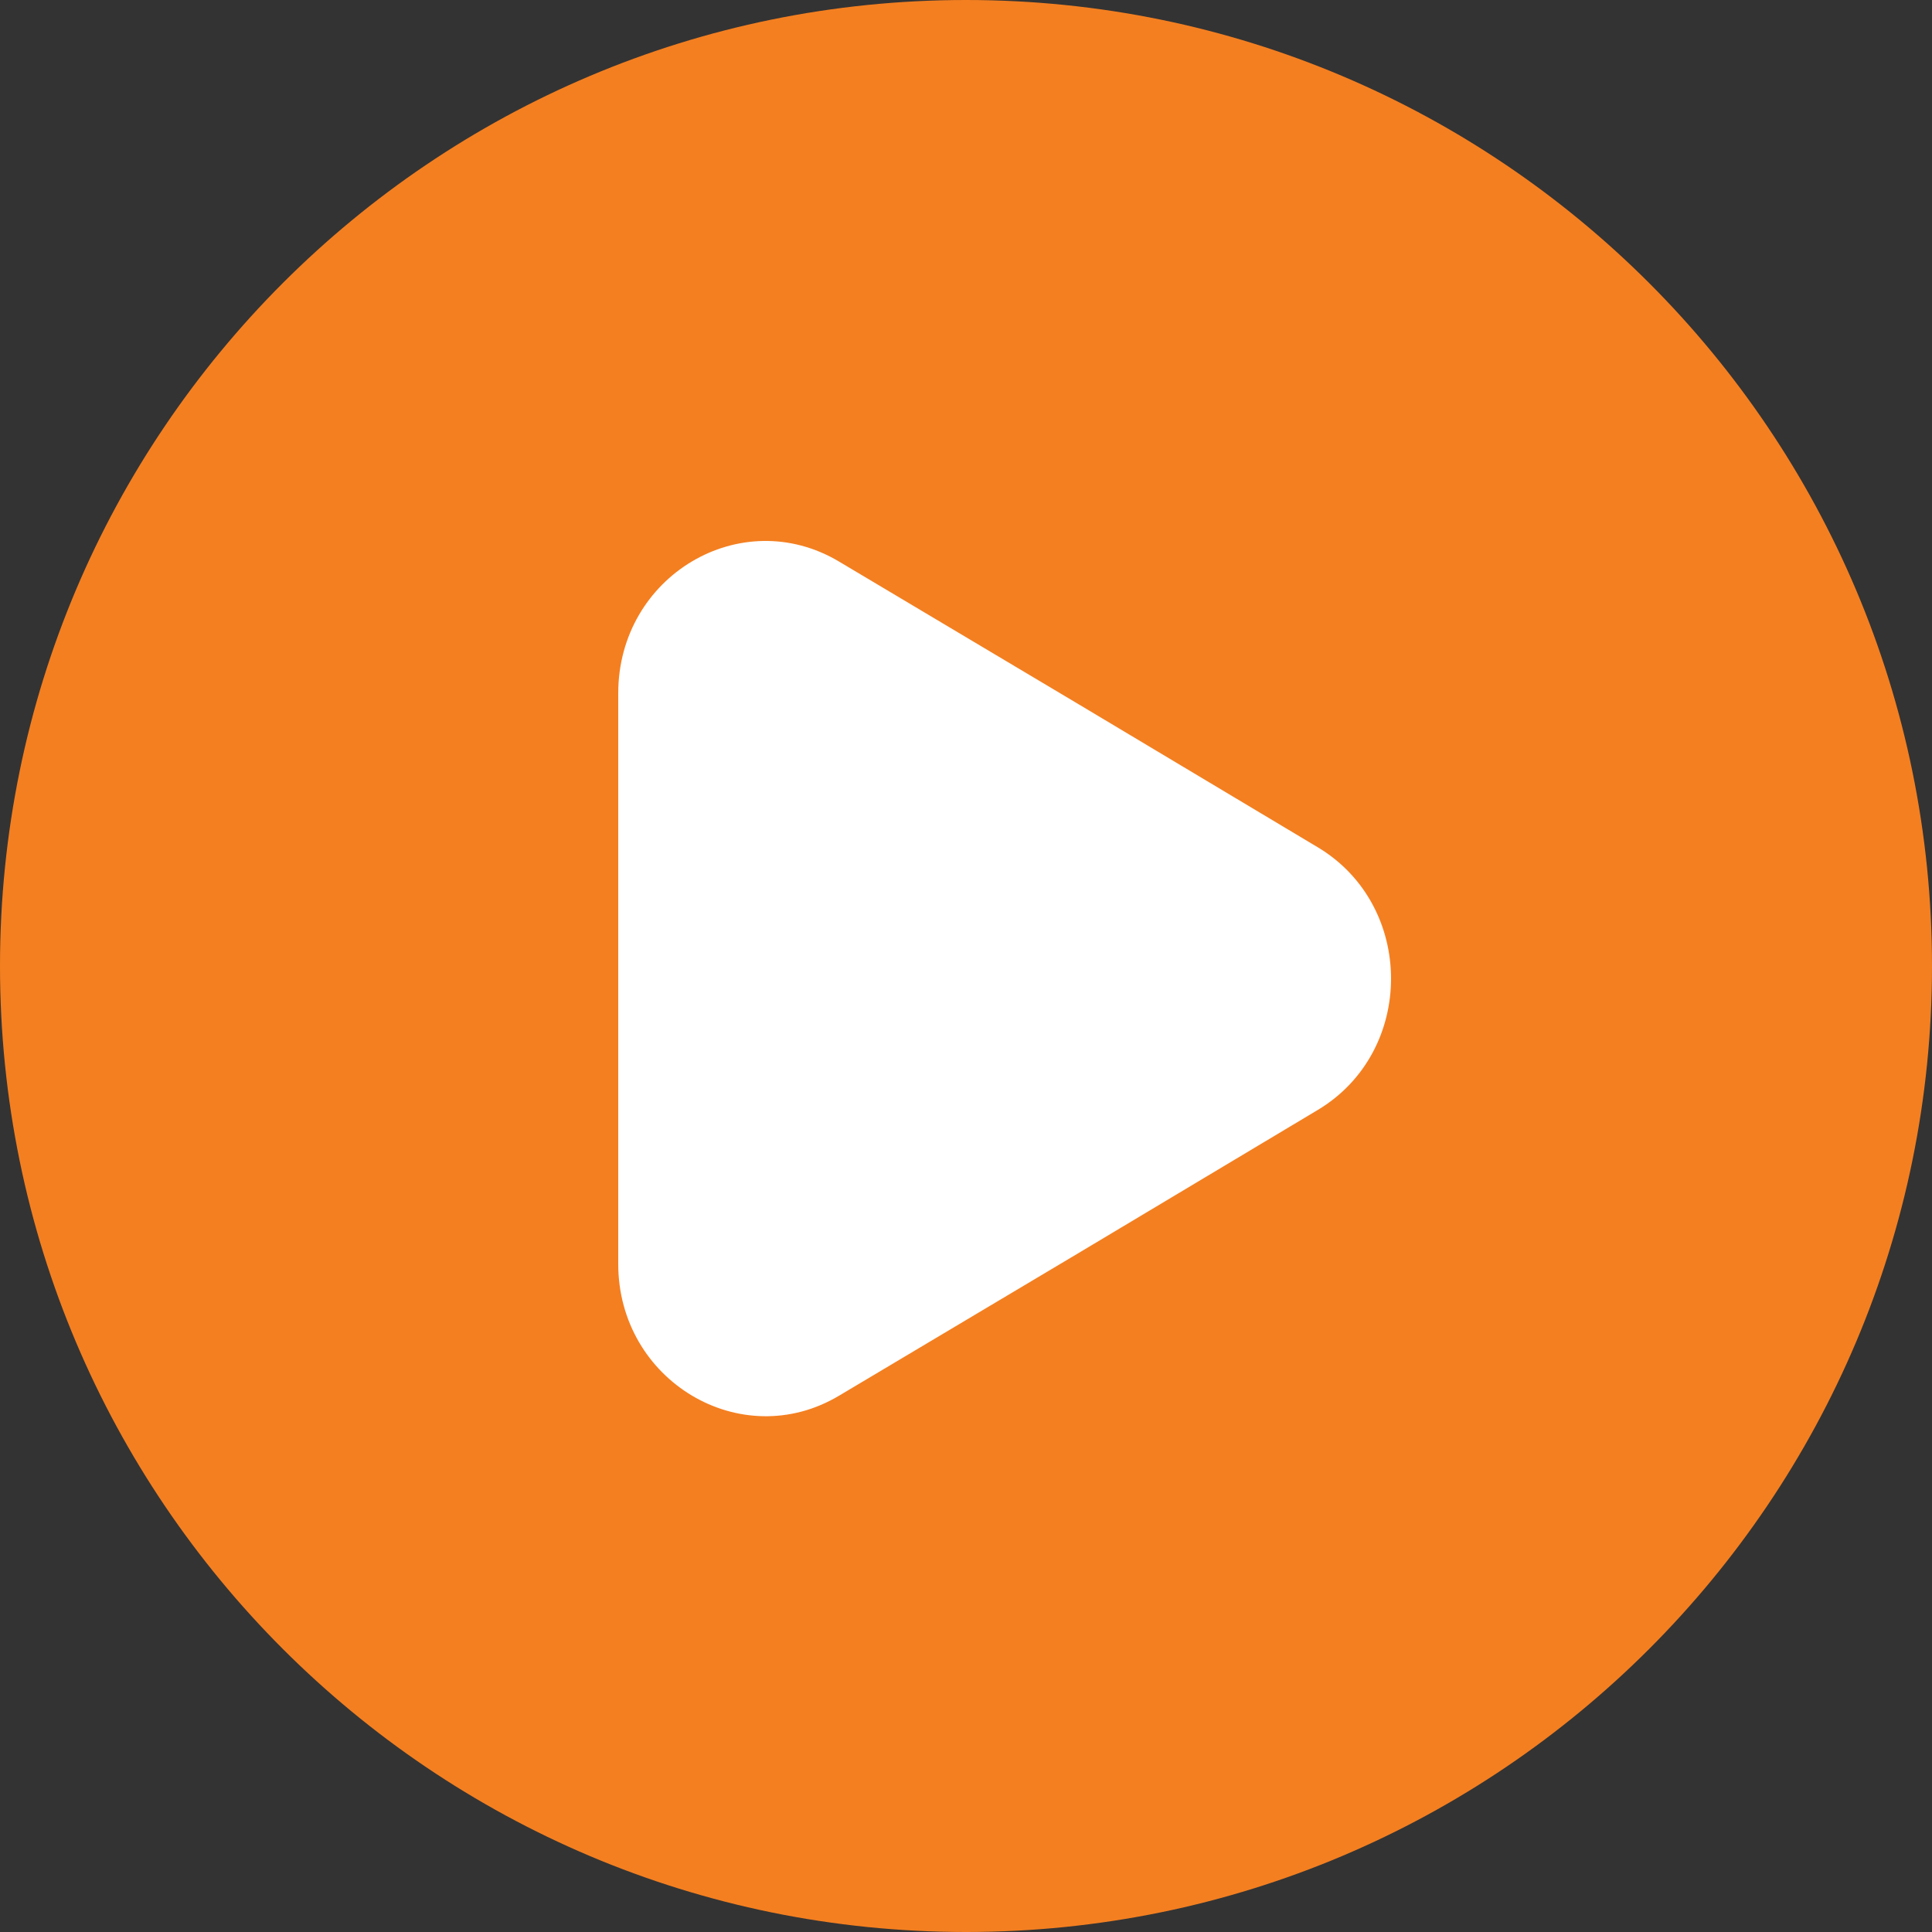
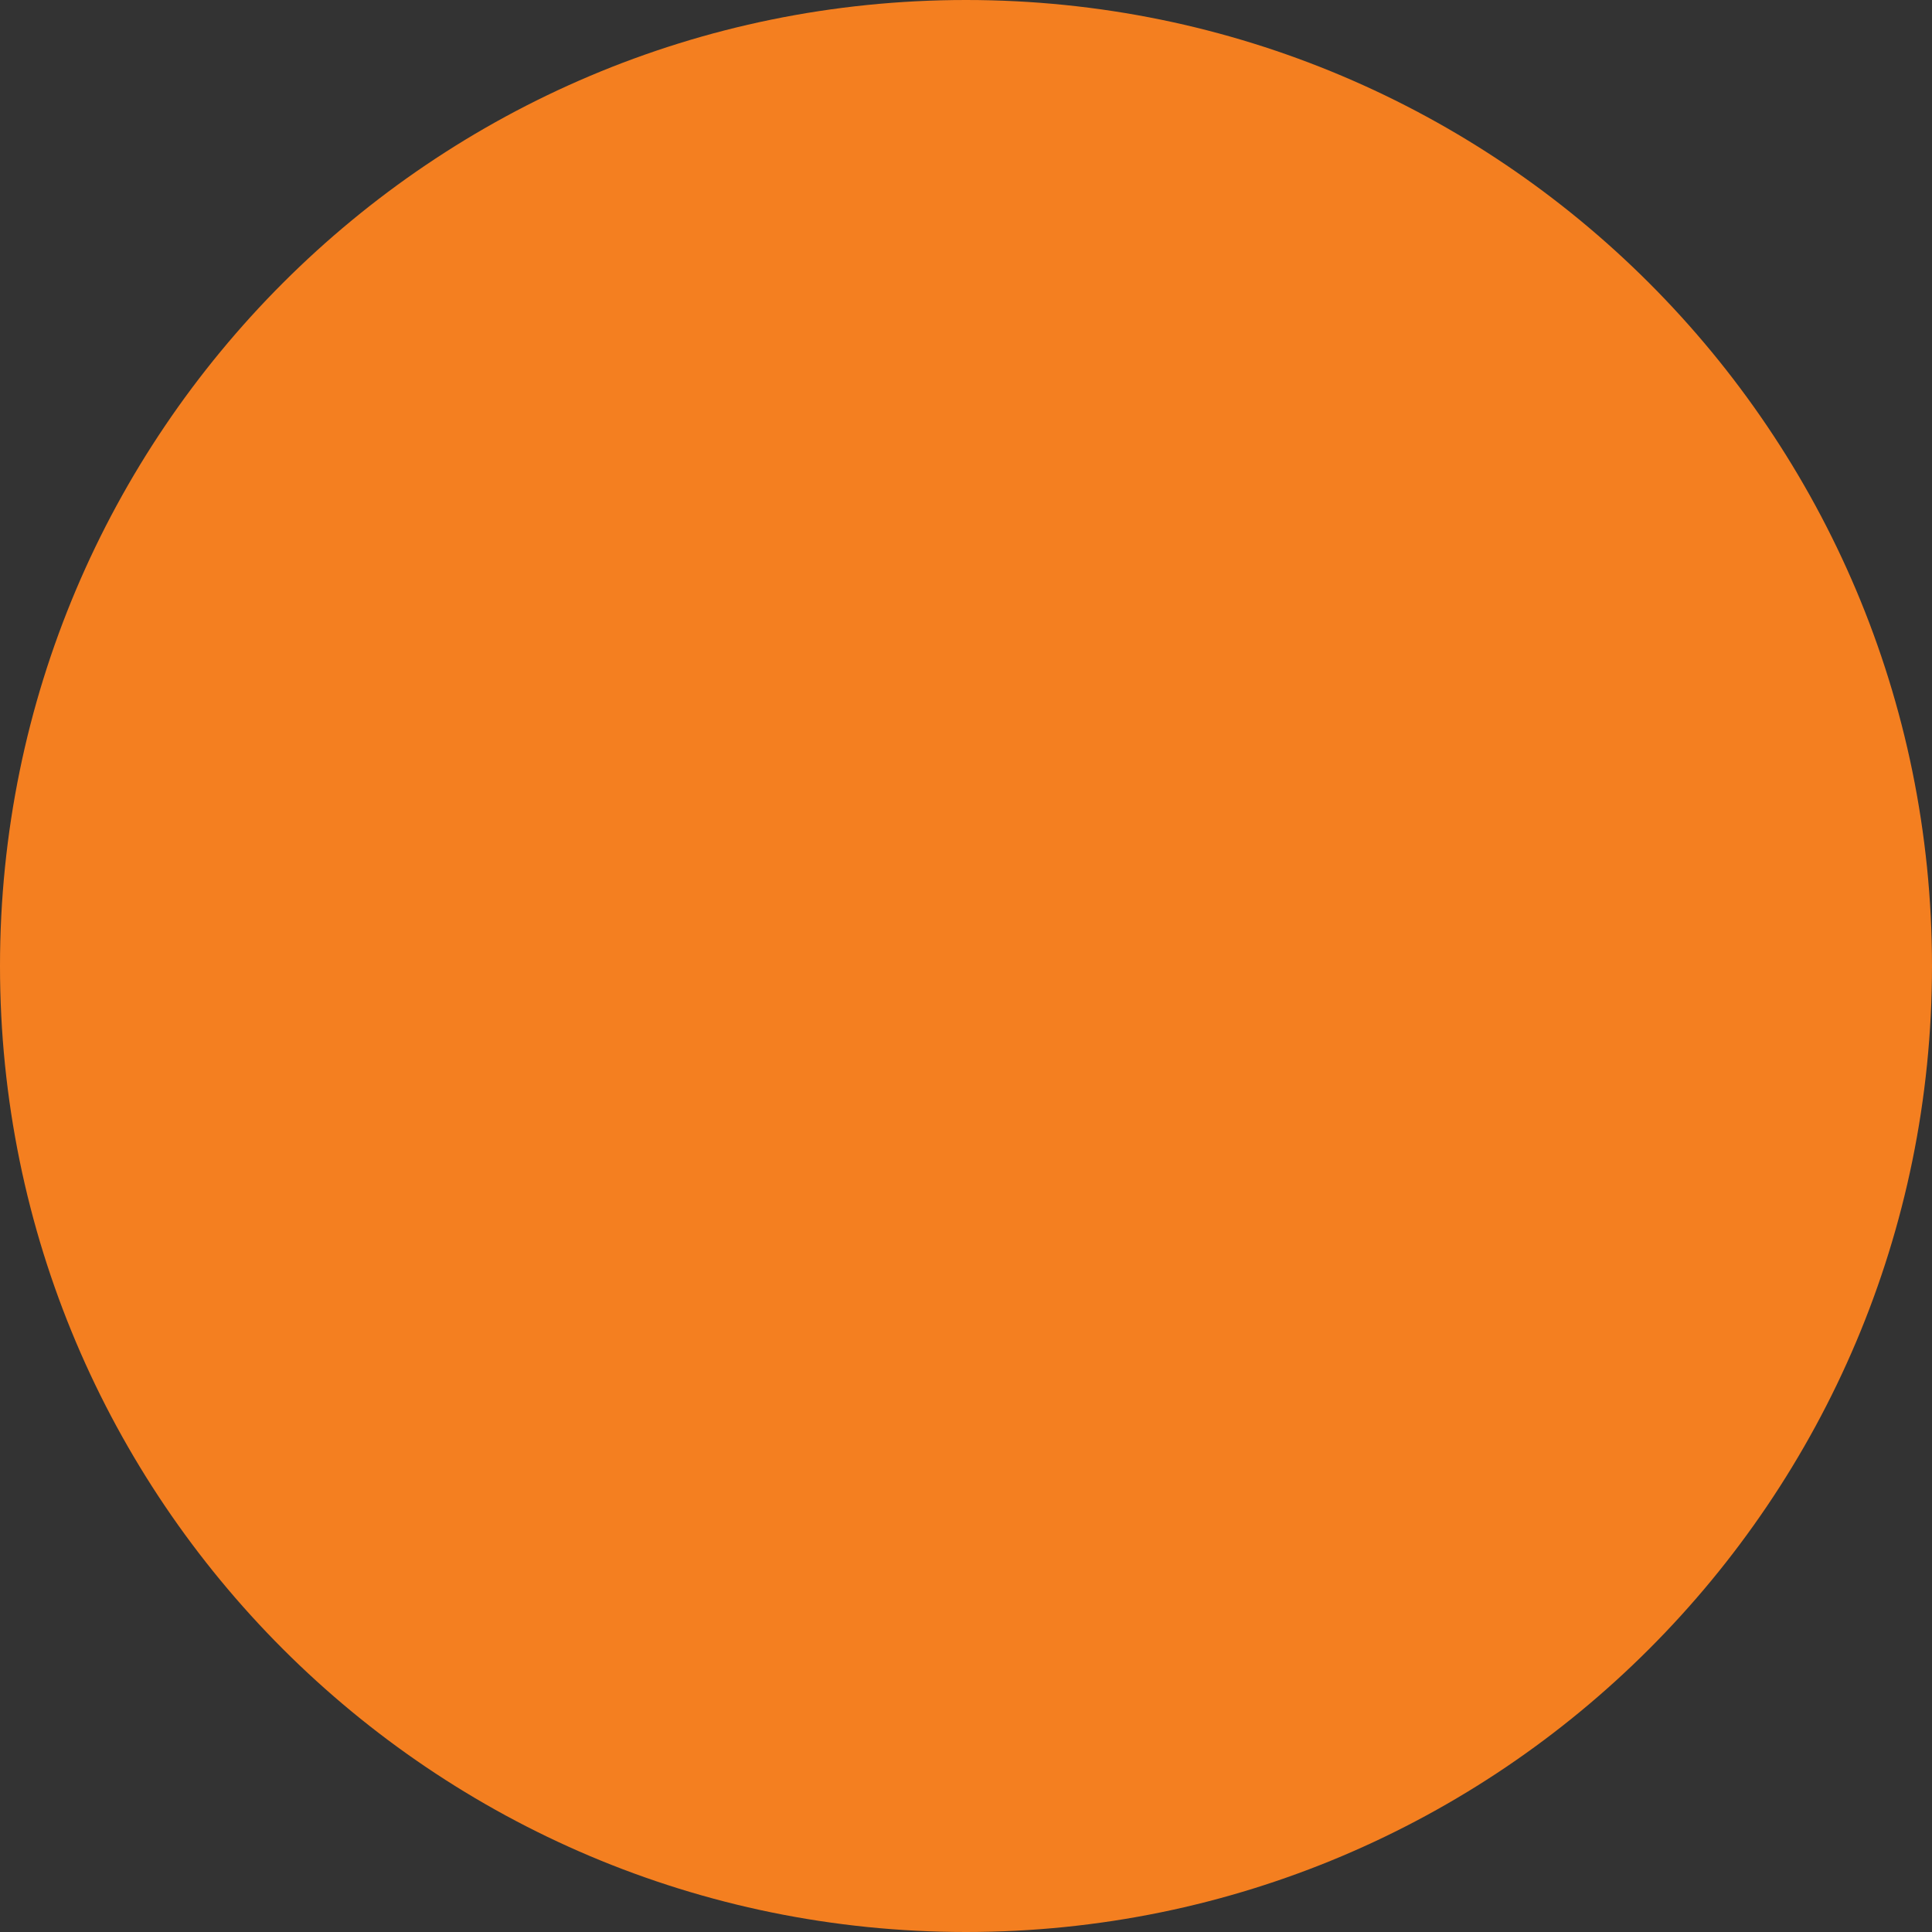
<svg xmlns="http://www.w3.org/2000/svg" width="50" height="50" viewBox="0 0 50 50" fill="none">
  <rect x="0" y="0" width="50" height="50" fill="#333333" stroke="none" />
  <path d="M0 25C0 11.193 11.193 0 25 0V0C38.807 0 50 11.193 50 25V25C50 38.807 38.807 50 25 50V50C11.193 50 0 38.807 0 25V25Z" fill="#F47F20" />
-   <path d="M16 17.943V32.711C16 35.735 19.178 37.633 21.714 36.121L27.906 32.433L34.098 28.729C36.634 27.217 36.634 23.437 34.098 21.924L27.906 18.221L21.714 14.533C19.178 13.021 16 14.903 16 17.943Z" fill="white" />
</svg>